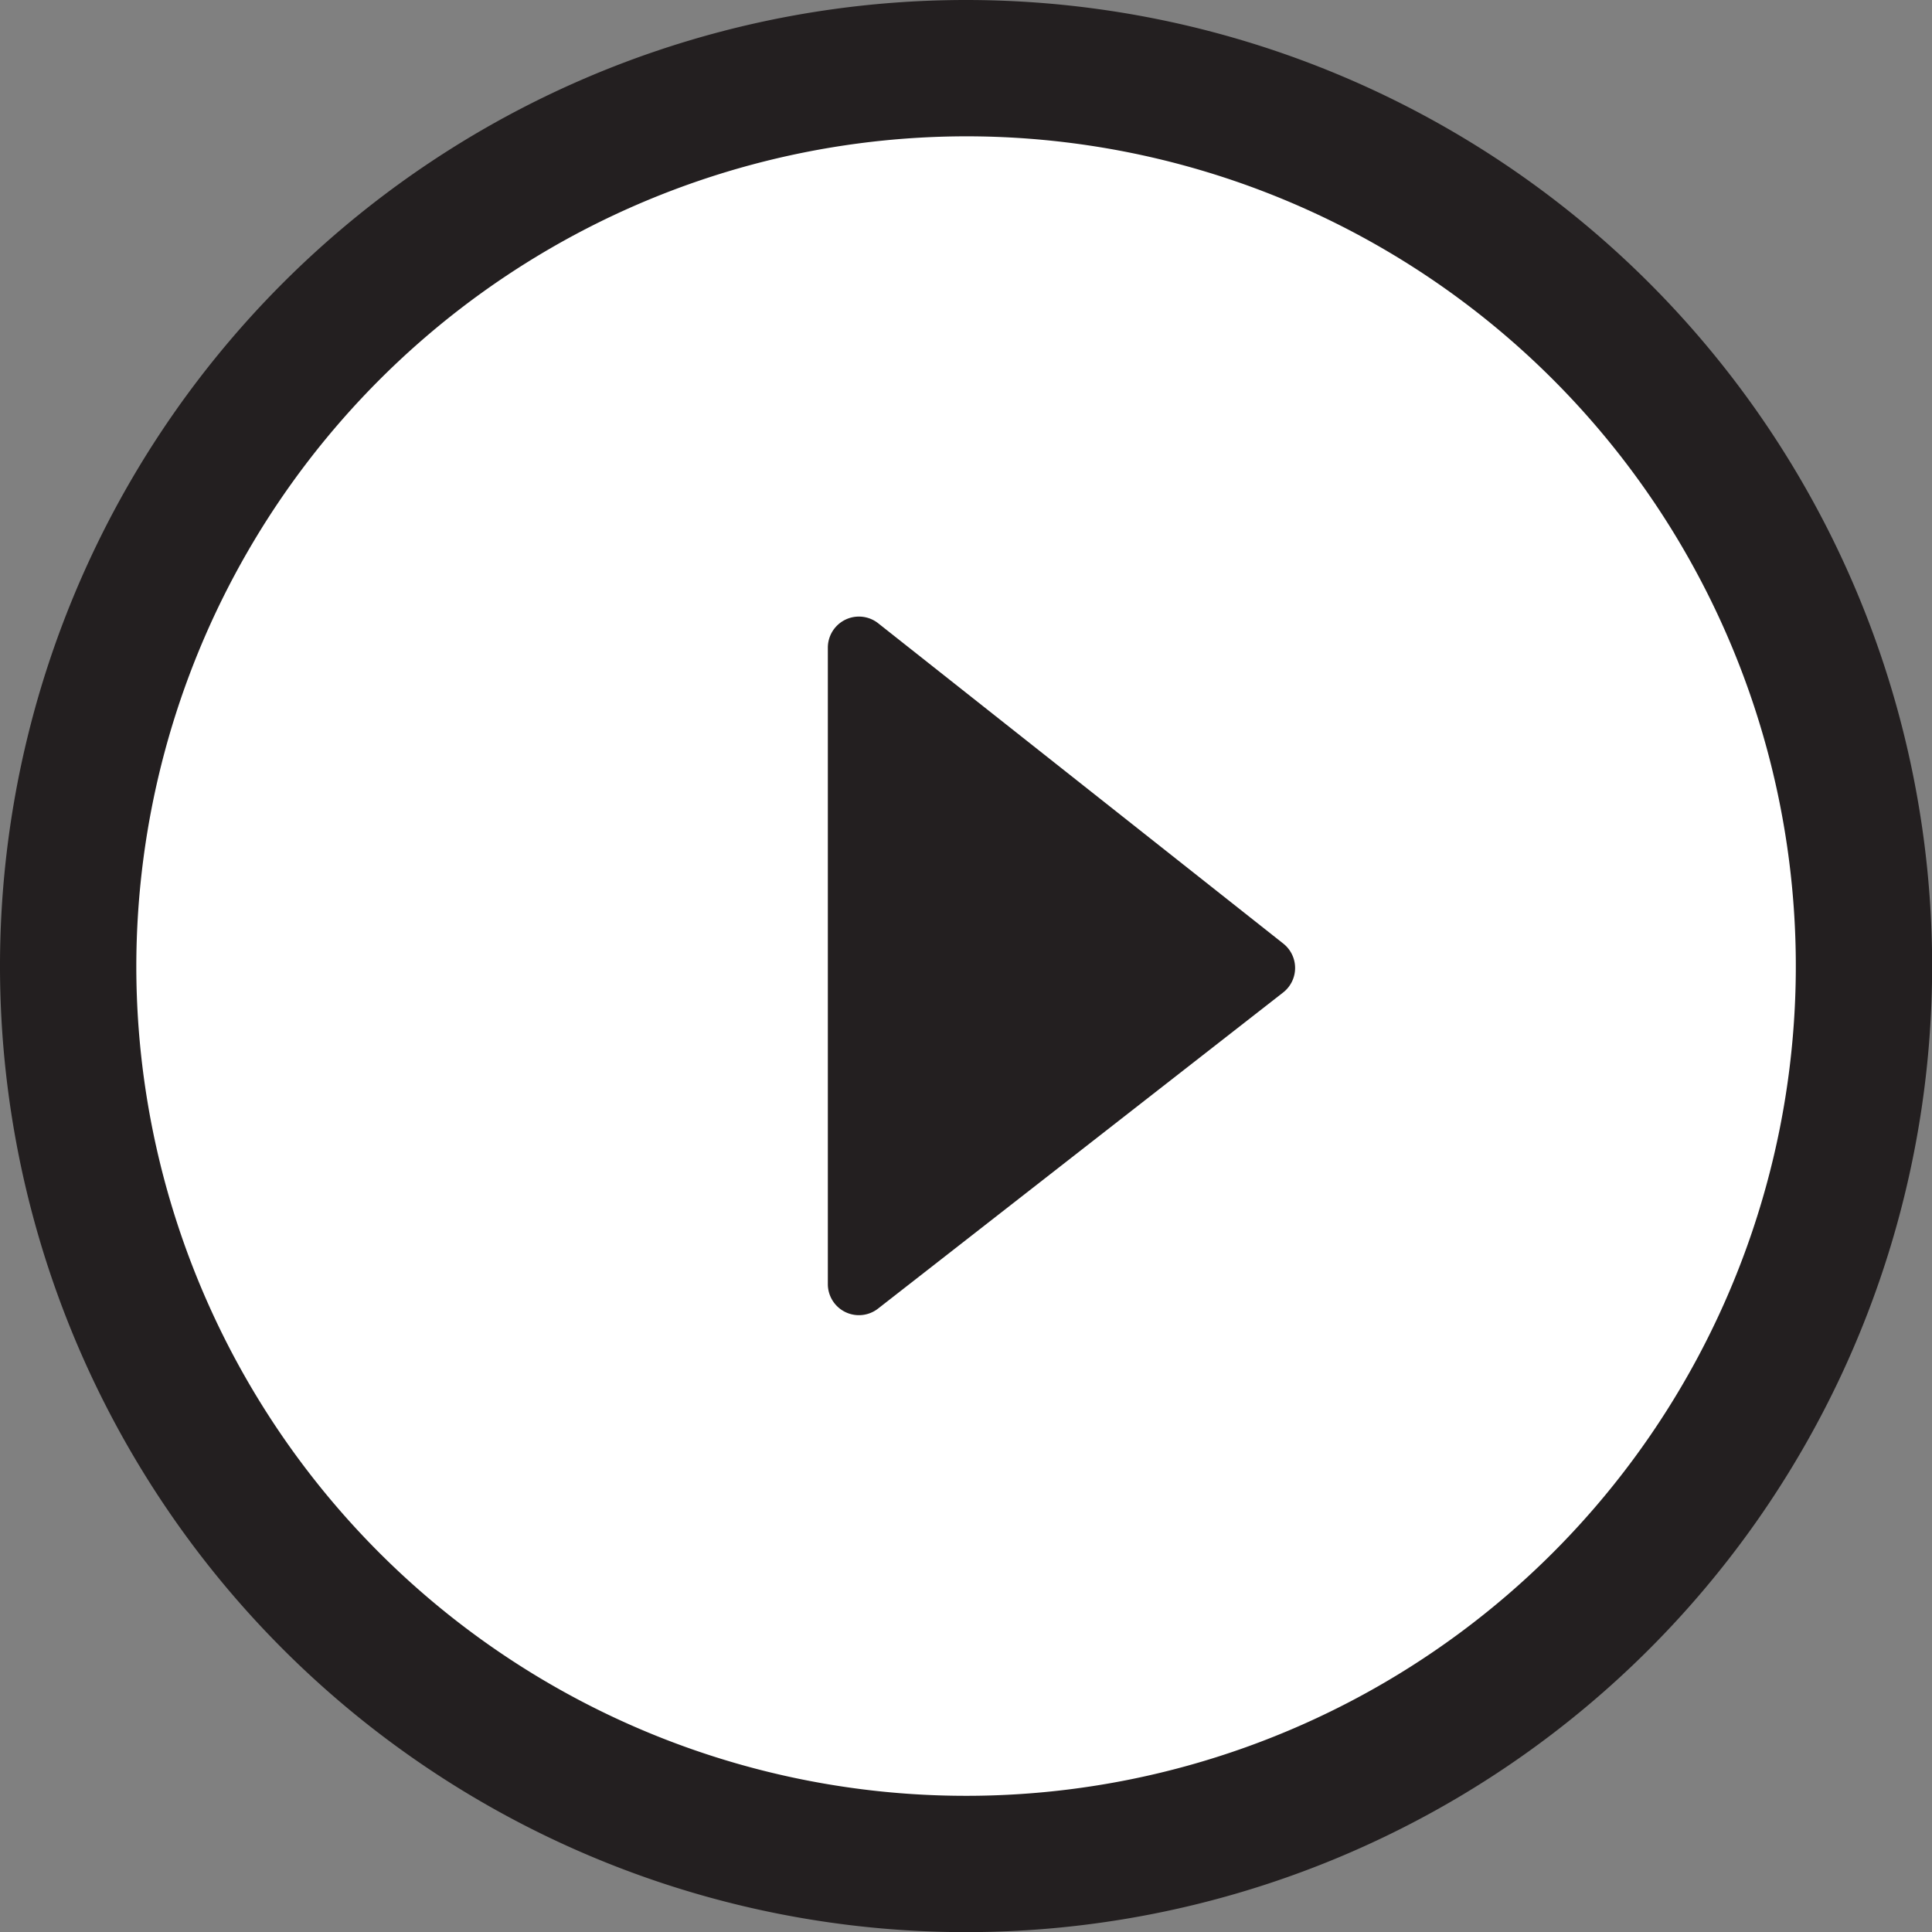
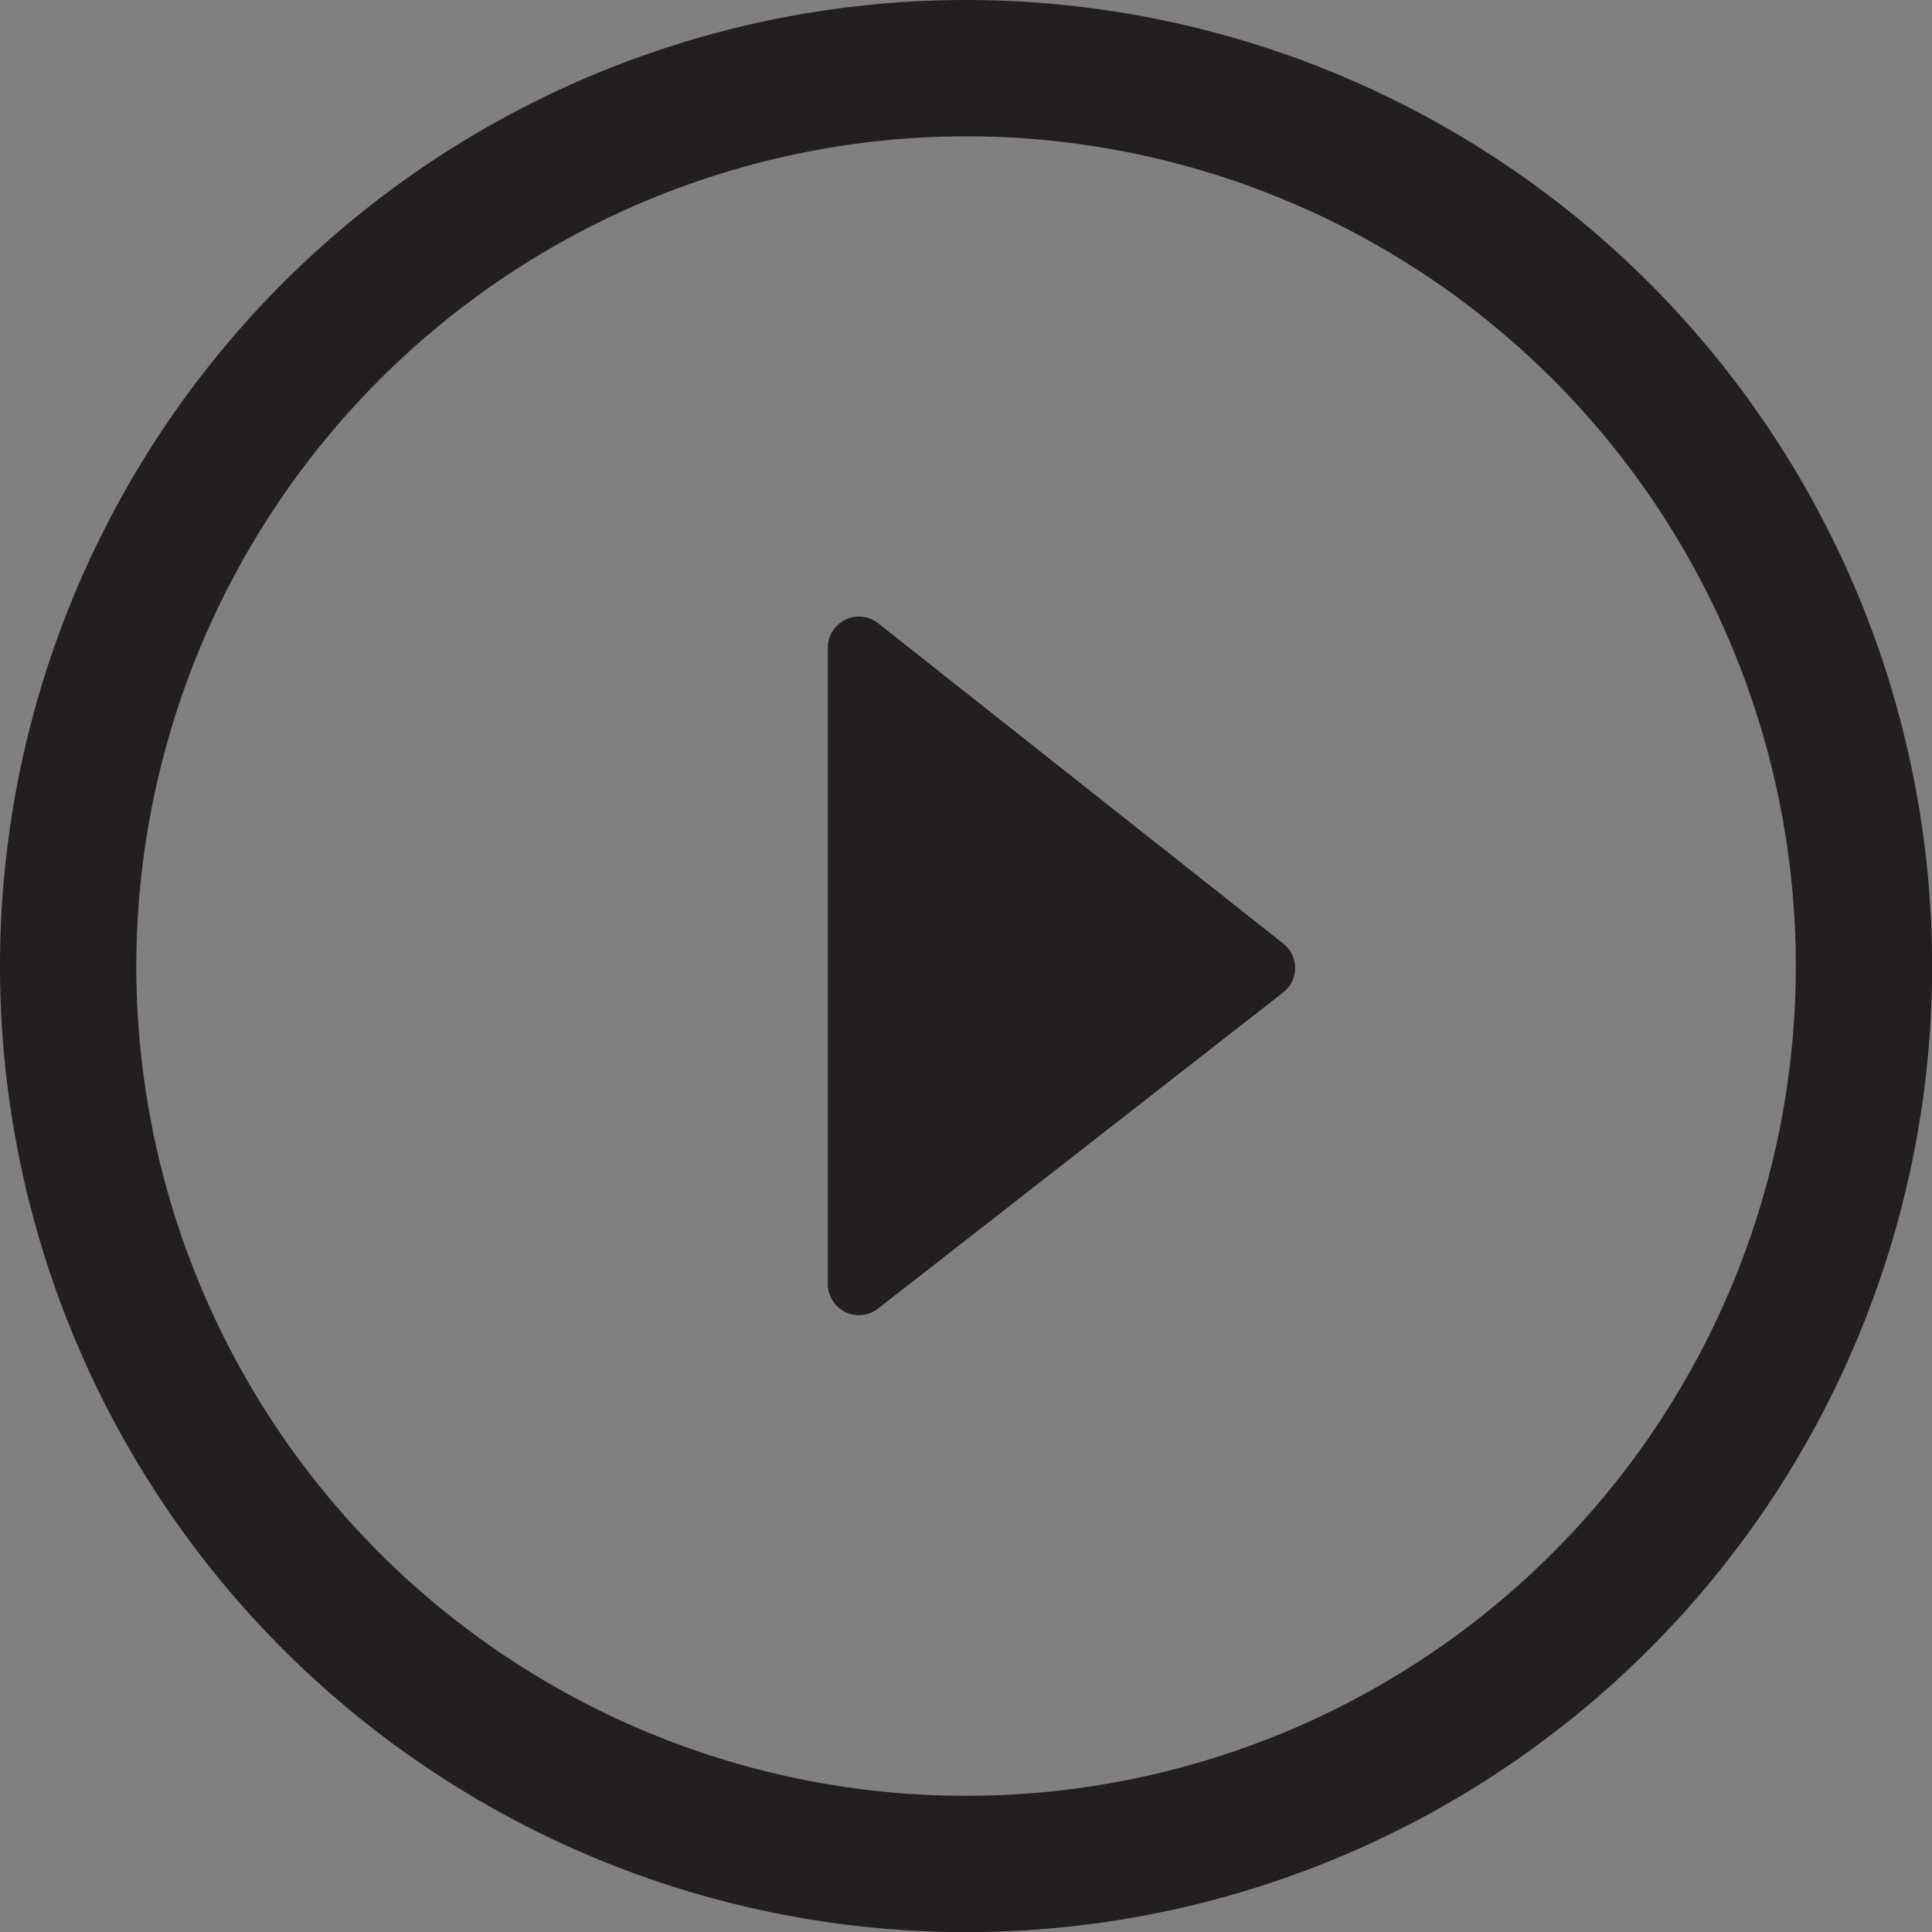
<svg xmlns="http://www.w3.org/2000/svg" width="50mm" height="50mm" viewBox="0 0 141.73 141.73">
  <rect x="0" y="0" width="141.73" height="141.73" fill="#808080" stroke="none" />
  <defs>
    <style>.cls-1{fill:#fff;}.cls-2{fill:#231f20;}</style>
  </defs>
  <title>youtube</title>
  <g id="Youtube">
-     <path class="cls-1" d="M70.87,136.73a65.87,65.87,0,1,1,65.87-65.87A65.94,65.94,0,0,1,70.87,136.73Z" />
    <path class="cls-2" d="M70.87,10A60.87,60.87,0,1,1,10,70.87,60.94,60.94,0,0,1,70.87,10m0-10a70.87,70.87,0,1,0,70.87,70.87A70.87,70.87,0,0,0,70.87,0Z" />
    <path class="cls-2" d="M60.73,94.22V47.51a2.28,2.28,0,0,1,3.69-1.79l29.72,23.5a2.28,2.28,0,0,1,0,3.58L64.41,96A2.28,2.28,0,0,1,60.73,94.22Z" />
  </g>
</svg>